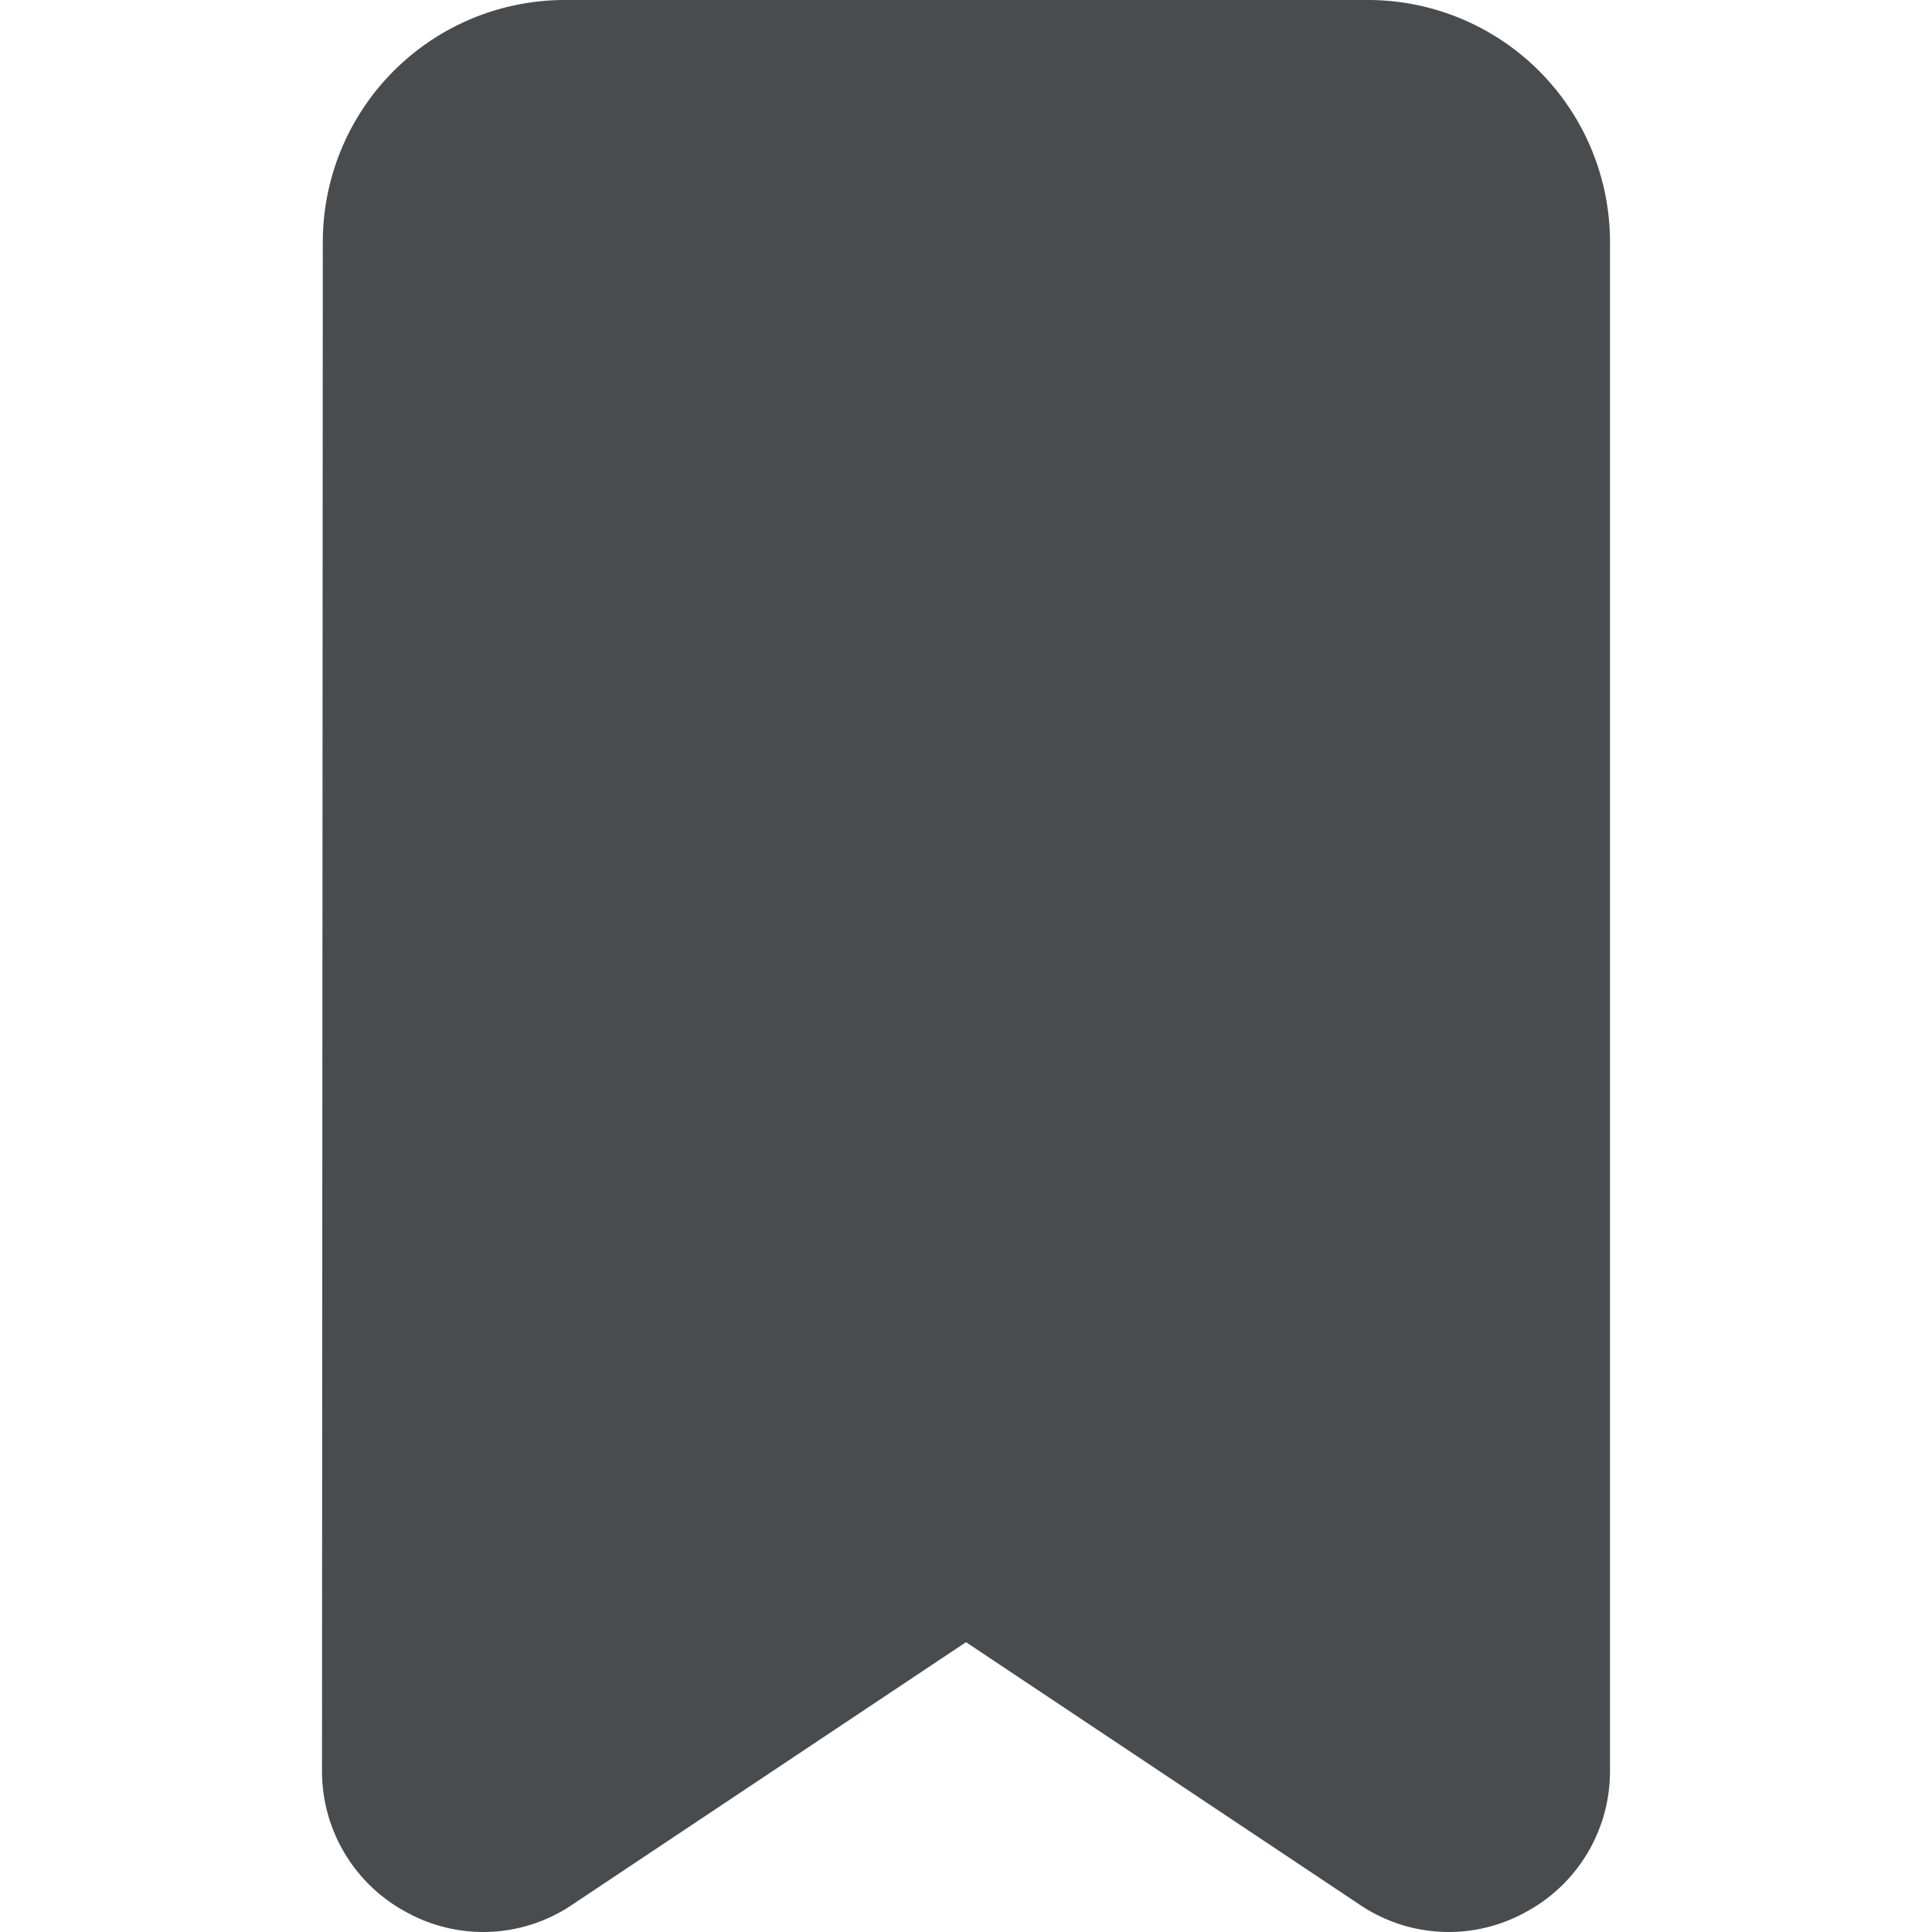
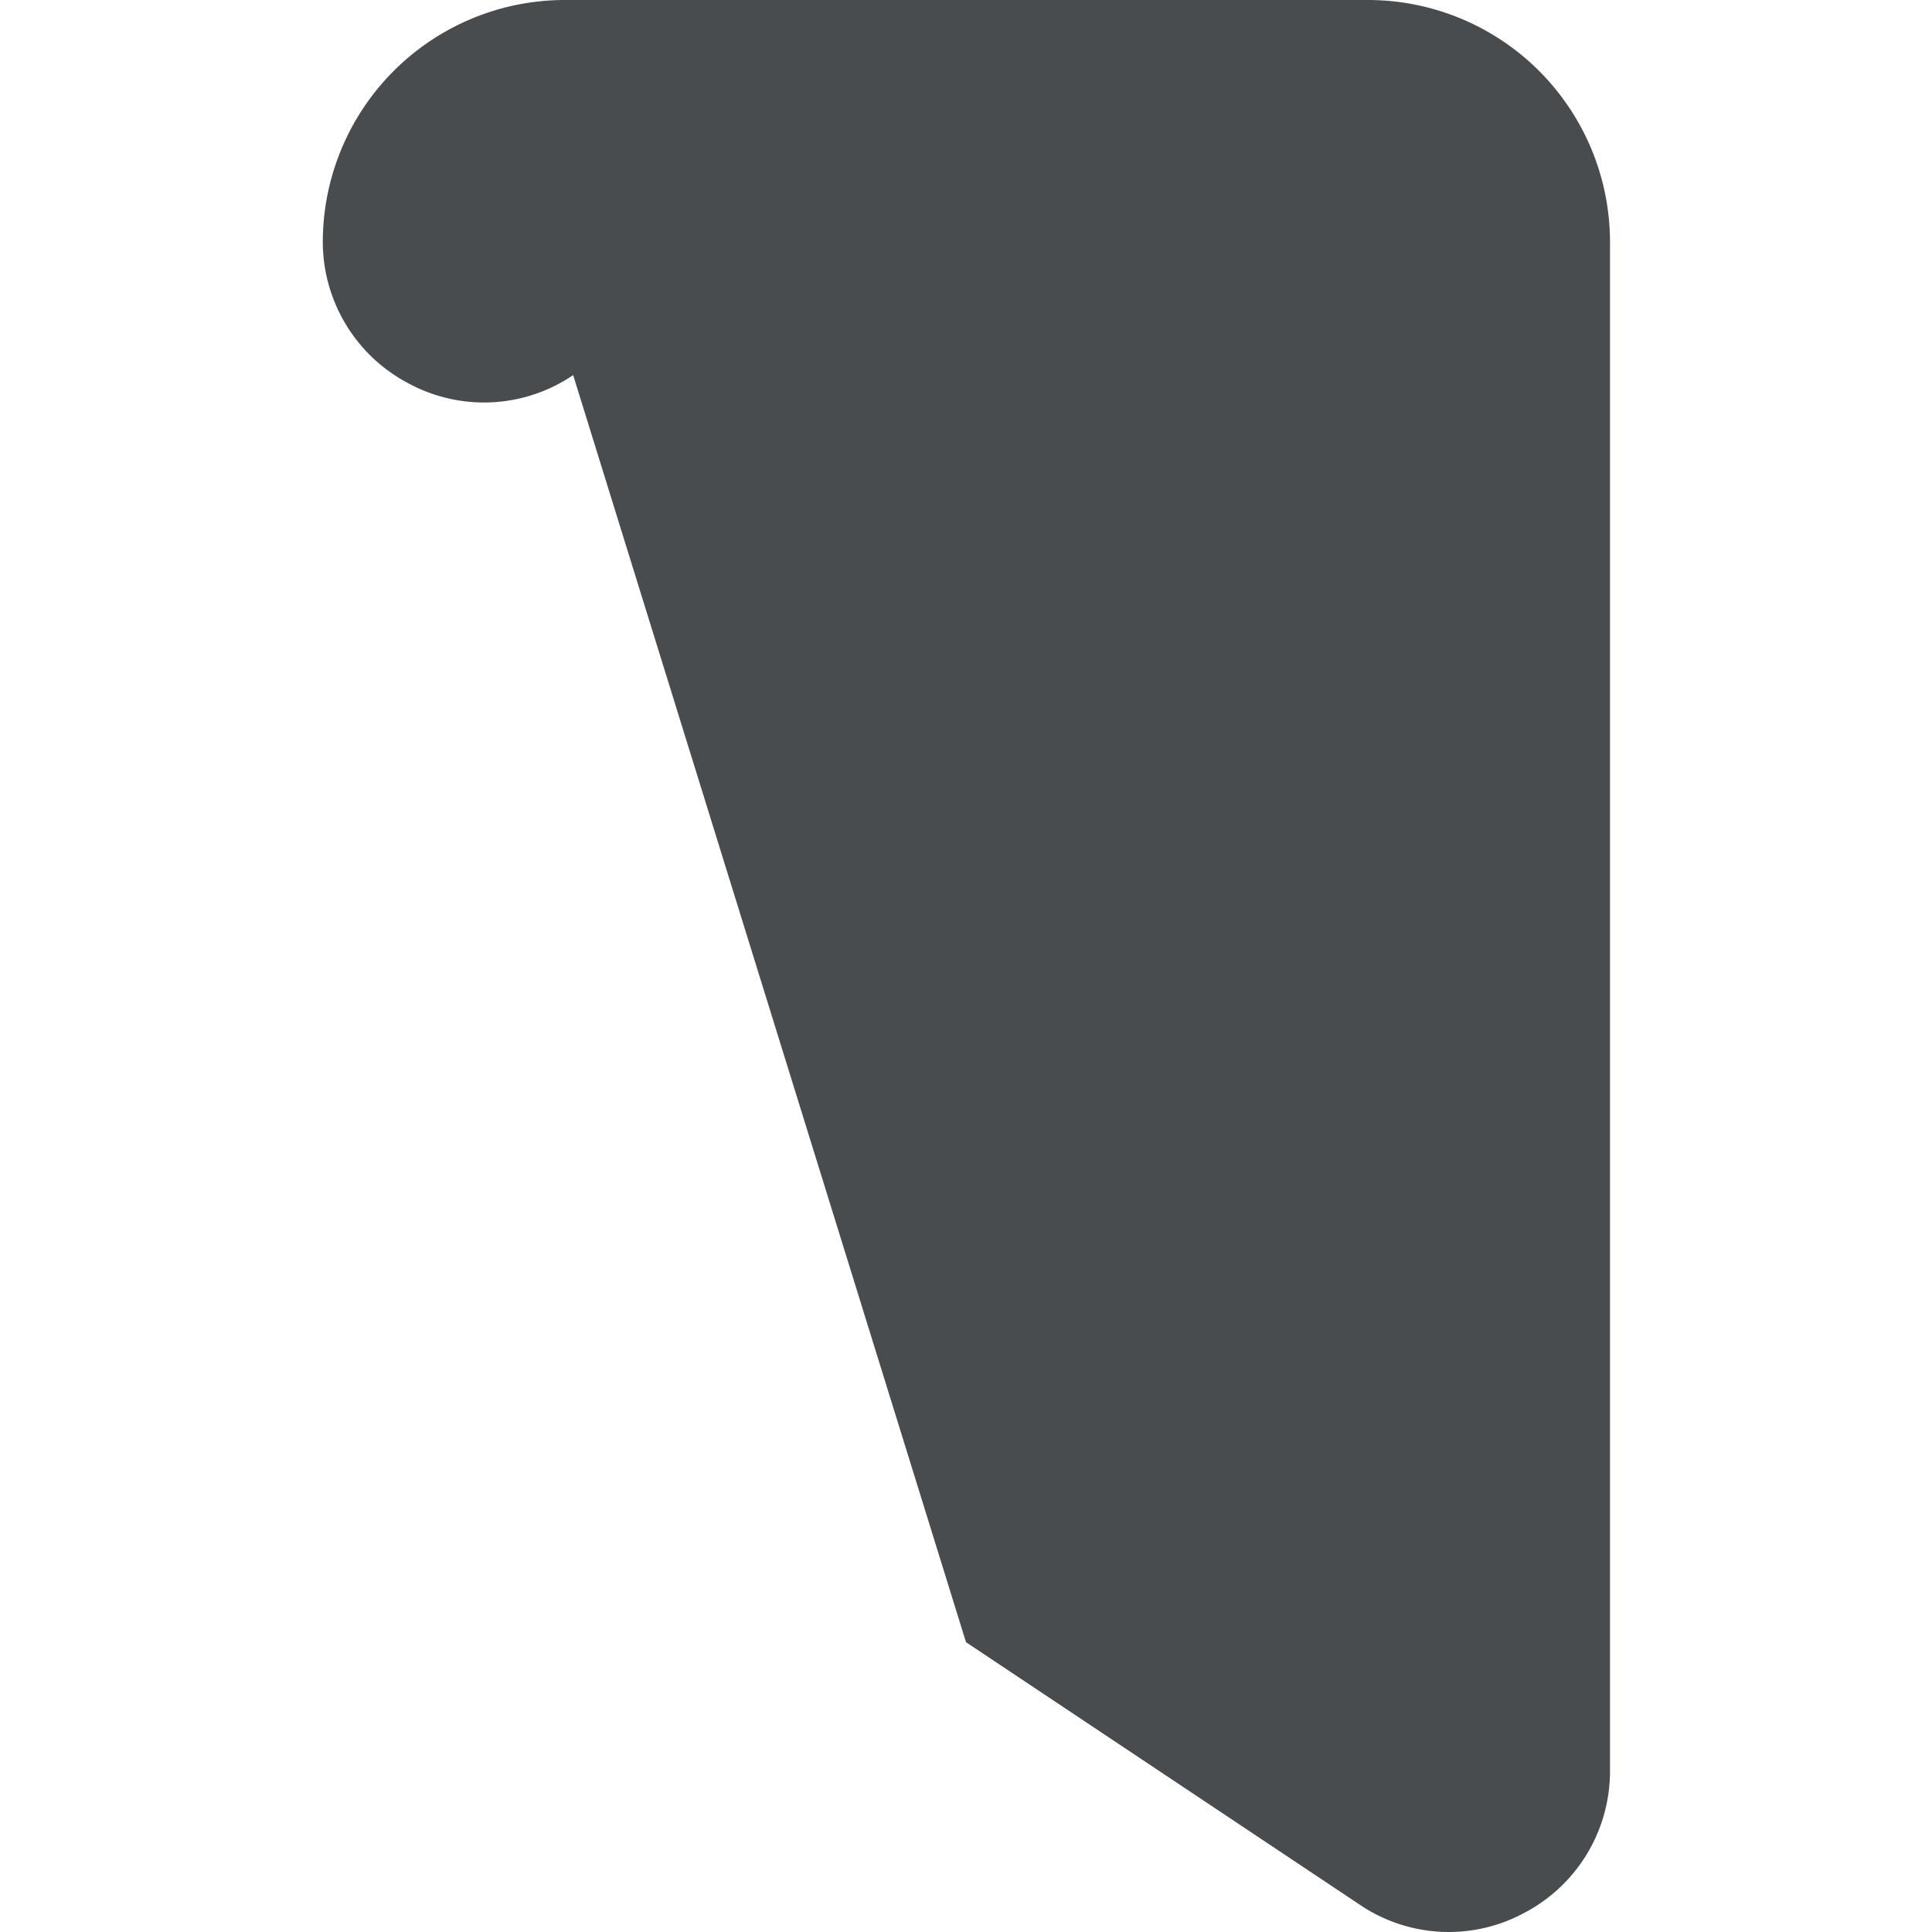
<svg xmlns="http://www.w3.org/2000/svg" width="800px" height="800px" viewBox="0 0 24 24">
-   <path fill="#494c4e" d="M17 0H7.01a3.008 3.008 0 0 0-3 3L4 22a1.986 1.986 0 0 0 1.06 1.76 1.973 1.973 0 0 0 2.05-.1L12 20.4l4.89 3.26a1.973 1.973 0 0 0 2.05.1A1.986 1.986 0 0 0 20 22V3a3.008 3.008 0 0 0-3-3z" />
+   <path fill="#494c4e" d="M17 0H7.01a3.008 3.008 0 0 0-3 3a1.986 1.986 0 0 0 1.06 1.76 1.973 1.973 0 0 0 2.05-.1L12 20.4l4.89 3.26a1.973 1.973 0 0 0 2.05.1A1.986 1.986 0 0 0 20 22V3a3.008 3.008 0 0 0-3-3z" />
</svg>